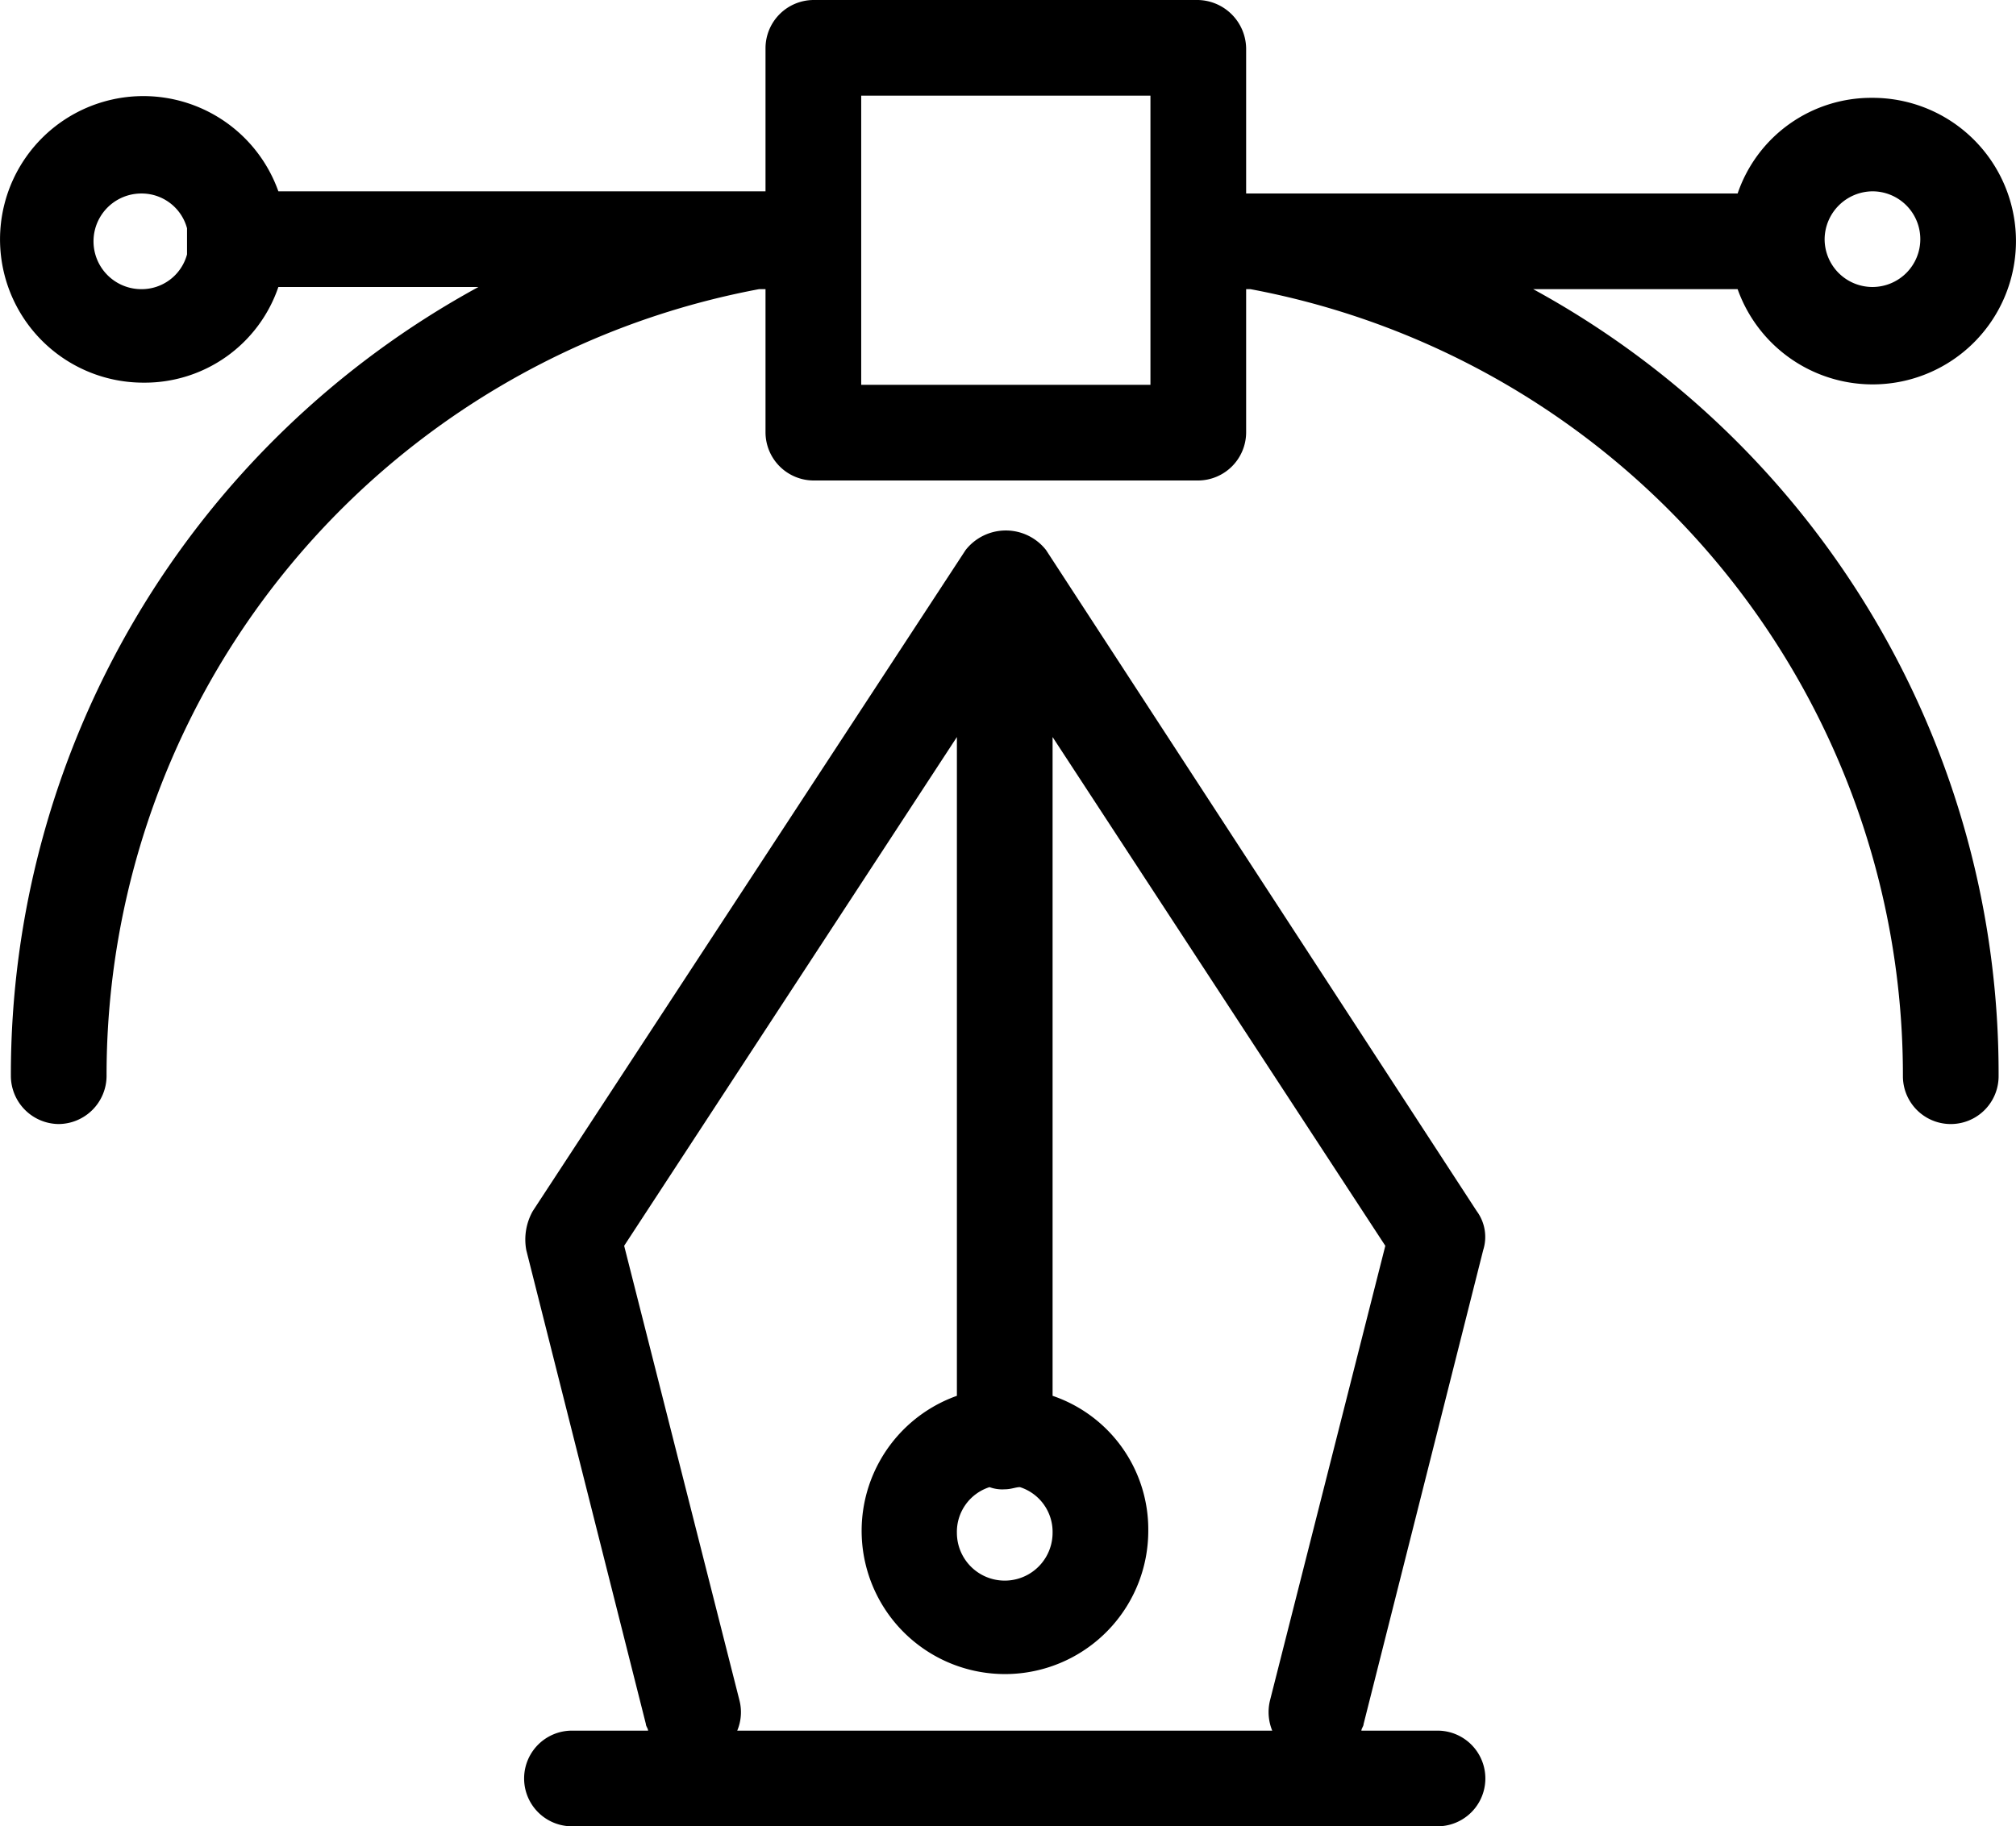
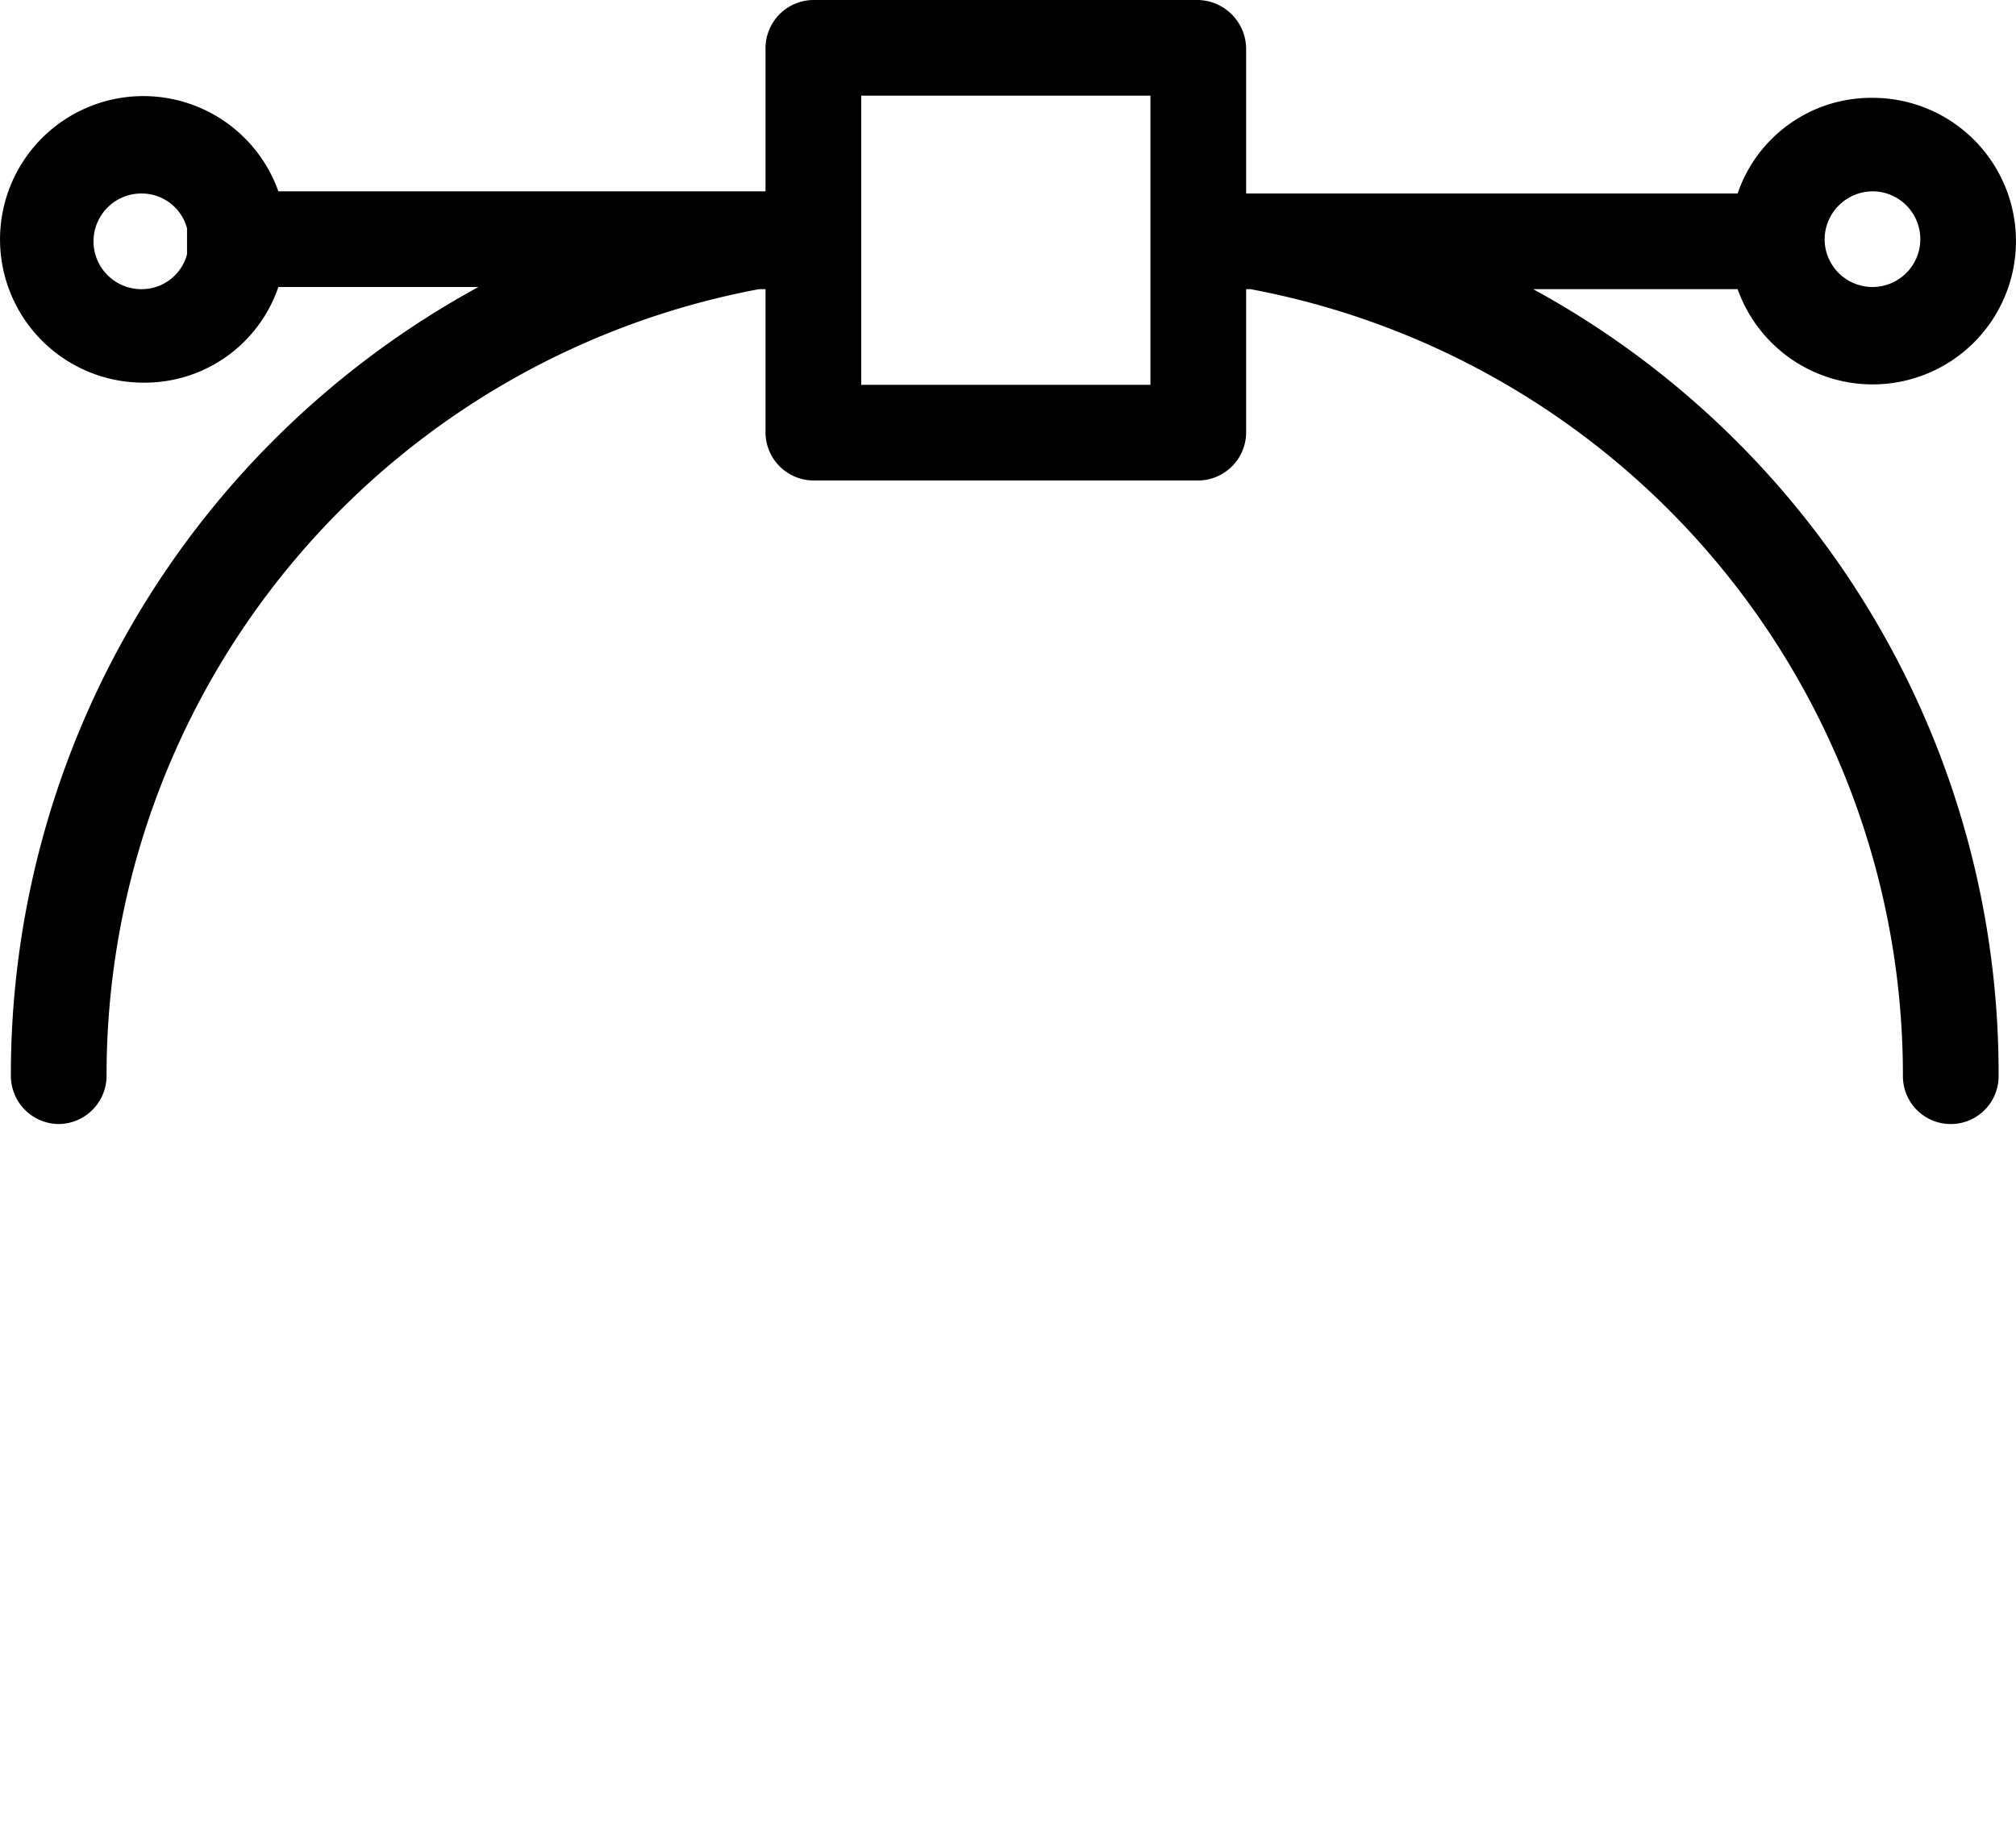
<svg xmlns="http://www.w3.org/2000/svg" viewBox="0 0 92.7 84">
  <title>Asset 1</title>
  <g id="Layer_2" data-name="Layer 2">
    <g id="Layer_1-2" data-name="Layer 1">
      <path d="M70.5,13.3h9.4a6.59,6.59,0,1,0,6.2-8.8,6.49,6.49,0,0,0-6.2,4.4H57.3V2.3A2.26,2.26,0,0,0,55,0H37.4a2.22,2.22,0,0,0-2.2,2.2V8.8H12.8a6.59,6.59,0,1,0-6.2,8.8,6.49,6.49,0,0,0,6.2-4.4H22A41.26,41.26,0,0,0,.5,49.5a2.22,2.22,0,0,0,2.2,2.2,2.22,2.22,0,0,0,2.2-2.2,36.78,36.78,0,0,1,30-36.2h.3v6.6a2.22,2.22,0,0,0,2.2,2.2H55.1a2.22,2.22,0,0,0,2.2-2.2V13.3h.2a36.78,36.78,0,0,1,30,36.2,2.2,2.2,0,1,0,4.4,0A41.09,41.09,0,0,0,70.5,13.3ZM86.1,8.8A2.2,2.2,0,1,1,83.9,11,2.22,2.22,0,0,1,86.1,8.8ZM6.5,13.3a2.2,2.2,0,0,1,0-4.4,2.16,2.16,0,0,1,2.1,1.6v1.2A2.16,2.16,0,0,1,6.5,13.3Zm46.3,4.4H39.6V4.4H52.9V17.7Z" />
-       <path d="M68.2,57.5a2,2,0,0,0-.3-1.8L48.1,25.3a2.35,2.35,0,0,0-3.7,0L24.5,55.7a2.67,2.67,0,0,0-.3,1.8l5.5,21.8c0,.1.1.2.1.3H26.3a2.2,2.2,0,1,0,0,4.4H66.1a2.2,2.2,0,0,0,0-4.4H62.6c0-.1.1-.2.1-.3ZM45.5,68.4a1.7,1.7,0,0,0,.7.1c.3,0,.5-.1.7-.1a2.16,2.16,0,0,1,1.5,2.1,2.2,2.2,0,0,1-4.4,0A2.16,2.16,0,0,1,45.5,68.4ZM33.9,79.6a2.2,2.2,0,0,0,.1-1.4L28.7,57.3,44,33.9V64.2a6.59,6.59,0,1,0,8.8,6.2,6.49,6.49,0,0,0-4.4-6.2V33.9L63.7,57.3,58.4,78.2a2.25,2.25,0,0,0,.1,1.4Z" />
    </g>
  </g>
</svg>